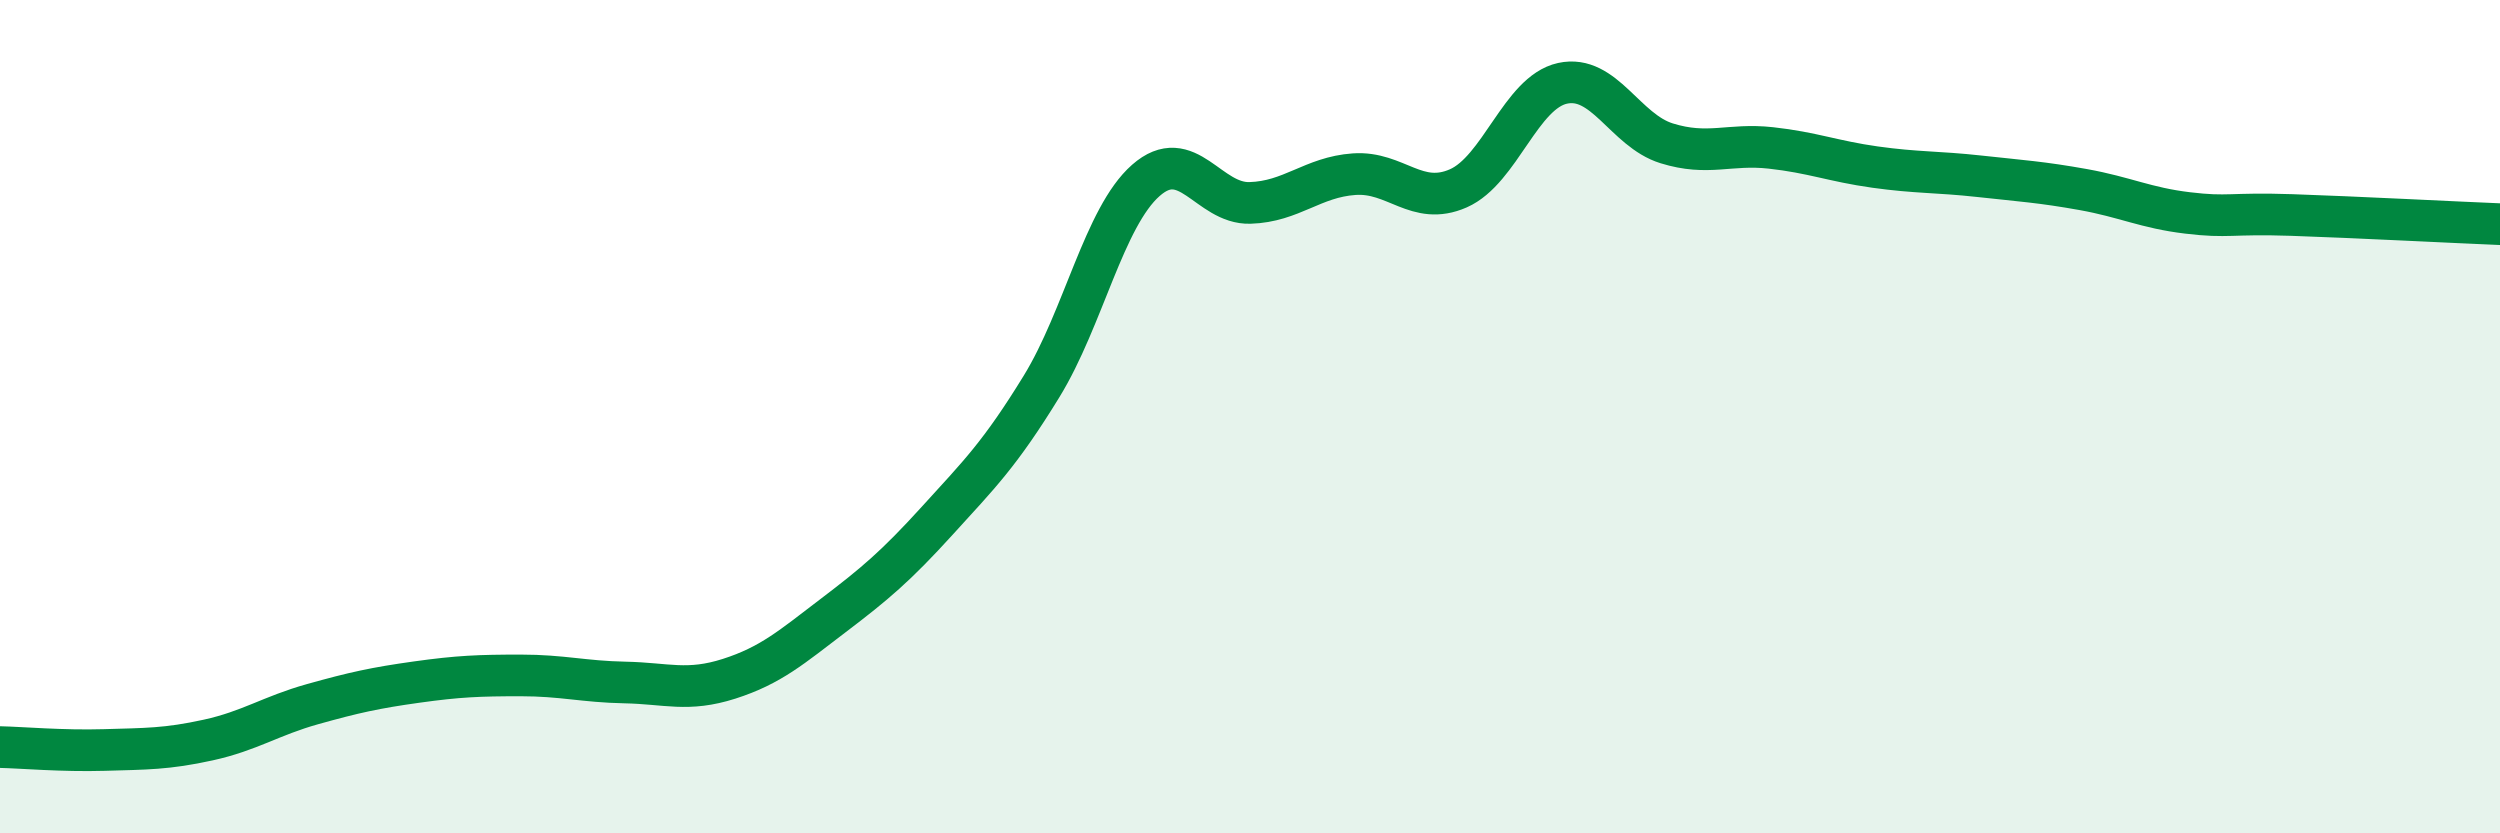
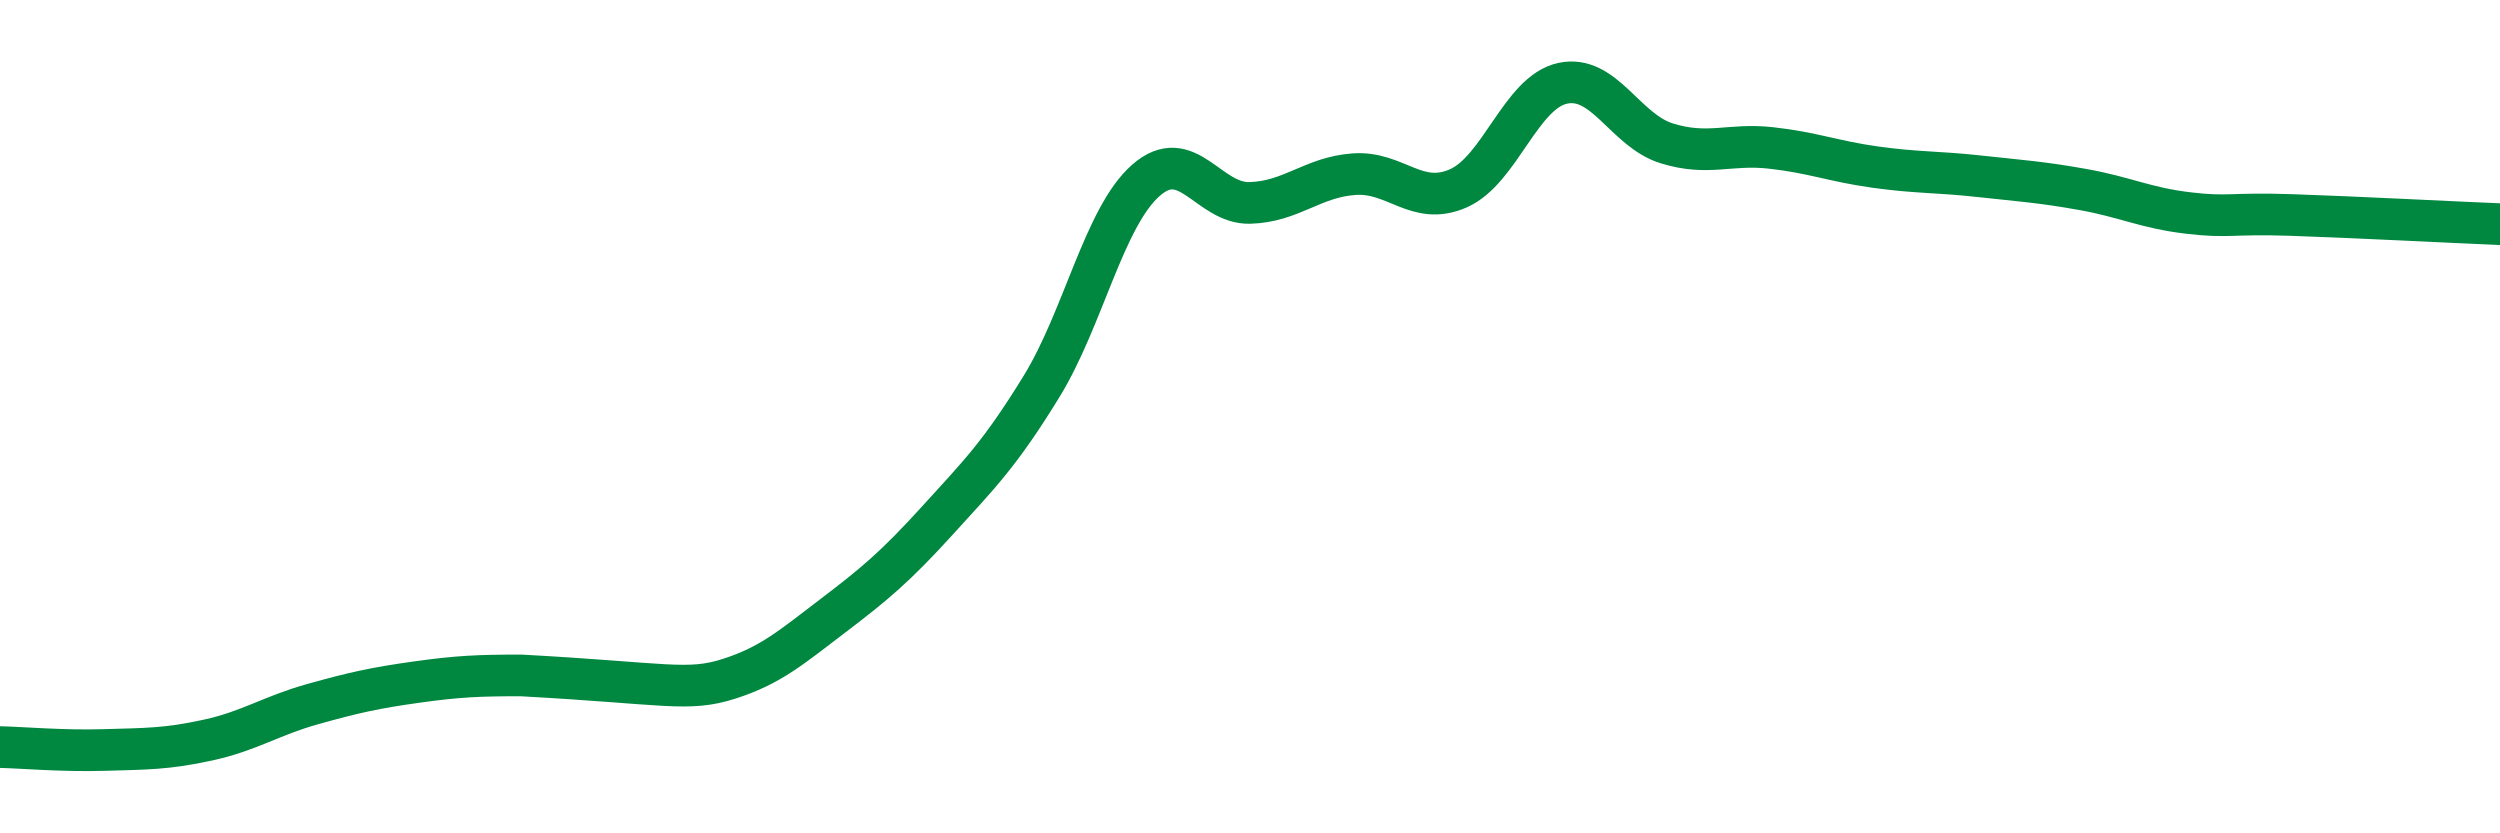
<svg xmlns="http://www.w3.org/2000/svg" width="60" height="20" viewBox="0 0 60 20">
-   <path d="M 0,17.93 C 0.5,17.94 1.5,18.03 2.5,18 C 3.5,17.97 4,17.98 5,17.76 C 6,17.54 6.5,17.18 7.5,16.9 C 8.5,16.62 9,16.51 10,16.37 C 11,16.23 11.5,16.21 12.5,16.21 C 13.5,16.21 14,16.36 15,16.38 C 16,16.4 16.5,16.61 17.5,16.29 C 18.5,15.97 19,15.53 20,14.77 C 21,14.01 21.5,13.59 22.5,12.49 C 23.5,11.39 24,10.9 25,9.27 C 26,7.64 26.5,5.21 27.5,4.33 C 28.5,3.45 29,4.9 30,4.87 C 31,4.84 31.5,4.25 32.5,4.18 C 33.5,4.11 34,4.96 35,4.52 C 36,4.08 36.5,2.22 37.5,2 C 38.5,1.78 39,3.13 40,3.44 C 41,3.75 41.5,3.44 42.5,3.55 C 43.5,3.66 44,3.87 45,4.01 C 46,4.15 46.5,4.12 47.5,4.23 C 48.5,4.34 49,4.37 50,4.55 C 51,4.73 51.5,4.99 52.5,5.11 C 53.5,5.23 53.5,5.11 55,5.16 C 56.5,5.21 59,5.34 60,5.38L60 20L0 20Z" fill="#008740" opacity="0.1" stroke-linecap="round" stroke-linejoin="round" />
-   <path d="M 0,17.93 C 0.5,17.94 1.5,18.03 2.5,18 C 3.5,17.97 4,17.98 5,17.76 C 6,17.54 6.5,17.18 7.5,16.9 C 8.5,16.62 9,16.51 10,16.37 C 11,16.23 11.5,16.21 12.5,16.21 C 13.5,16.21 14,16.36 15,16.38 C 16,16.4 16.5,16.61 17.5,16.29 C 18.5,15.97 19,15.53 20,14.77 C 21,14.01 21.5,13.59 22.5,12.49 C 23.5,11.39 24,10.9 25,9.27 C 26,7.64 26.5,5.21 27.5,4.33 C 28.5,3.45 29,4.9 30,4.87 C 31,4.84 31.5,4.25 32.5,4.18 C 33.5,4.11 34,4.96 35,4.52 C 36,4.08 36.5,2.22 37.5,2 C 38.5,1.78 39,3.13 40,3.44 C 41,3.75 41.5,3.44 42.5,3.55 C 43.5,3.66 44,3.87 45,4.01 C 46,4.15 46.5,4.12 47.5,4.23 C 48.5,4.34 49,4.37 50,4.55 C 51,4.73 51.5,4.99 52.5,5.11 C 53.5,5.23 53.5,5.11 55,5.16 C 56.5,5.21 59,5.34 60,5.38" stroke="#008740" stroke-width="1" fill="none" stroke-linecap="round" stroke-linejoin="round" />
+   <path d="M 0,17.93 C 0.5,17.94 1.5,18.03 2.5,18 C 3.5,17.97 4,17.98 5,17.76 C 6,17.54 6.5,17.18 7.5,16.9 C 8.5,16.62 9,16.51 10,16.37 C 11,16.23 11.5,16.21 12.5,16.21 C 16,16.4 16.5,16.61 17.5,16.29 C 18.5,15.97 19,15.53 20,14.77 C 21,14.01 21.5,13.59 22.5,12.49 C 23.5,11.39 24,10.9 25,9.27 C 26,7.64 26.5,5.21 27.5,4.33 C 28.5,3.45 29,4.9 30,4.87 C 31,4.84 31.5,4.25 32.5,4.18 C 33.5,4.11 34,4.96 35,4.52 C 36,4.08 36.5,2.22 37.5,2 C 38.5,1.78 39,3.13 40,3.44 C 41,3.75 41.5,3.44 42.5,3.55 C 43.5,3.66 44,3.87 45,4.01 C 46,4.15 46.5,4.12 47.5,4.23 C 48.5,4.34 49,4.37 50,4.55 C 51,4.73 51.5,4.99 52.5,5.11 C 53.5,5.23 53.5,5.11 55,5.16 C 56.5,5.21 59,5.34 60,5.38" stroke="#008740" stroke-width="1" fill="none" stroke-linecap="round" stroke-linejoin="round" />
</svg>